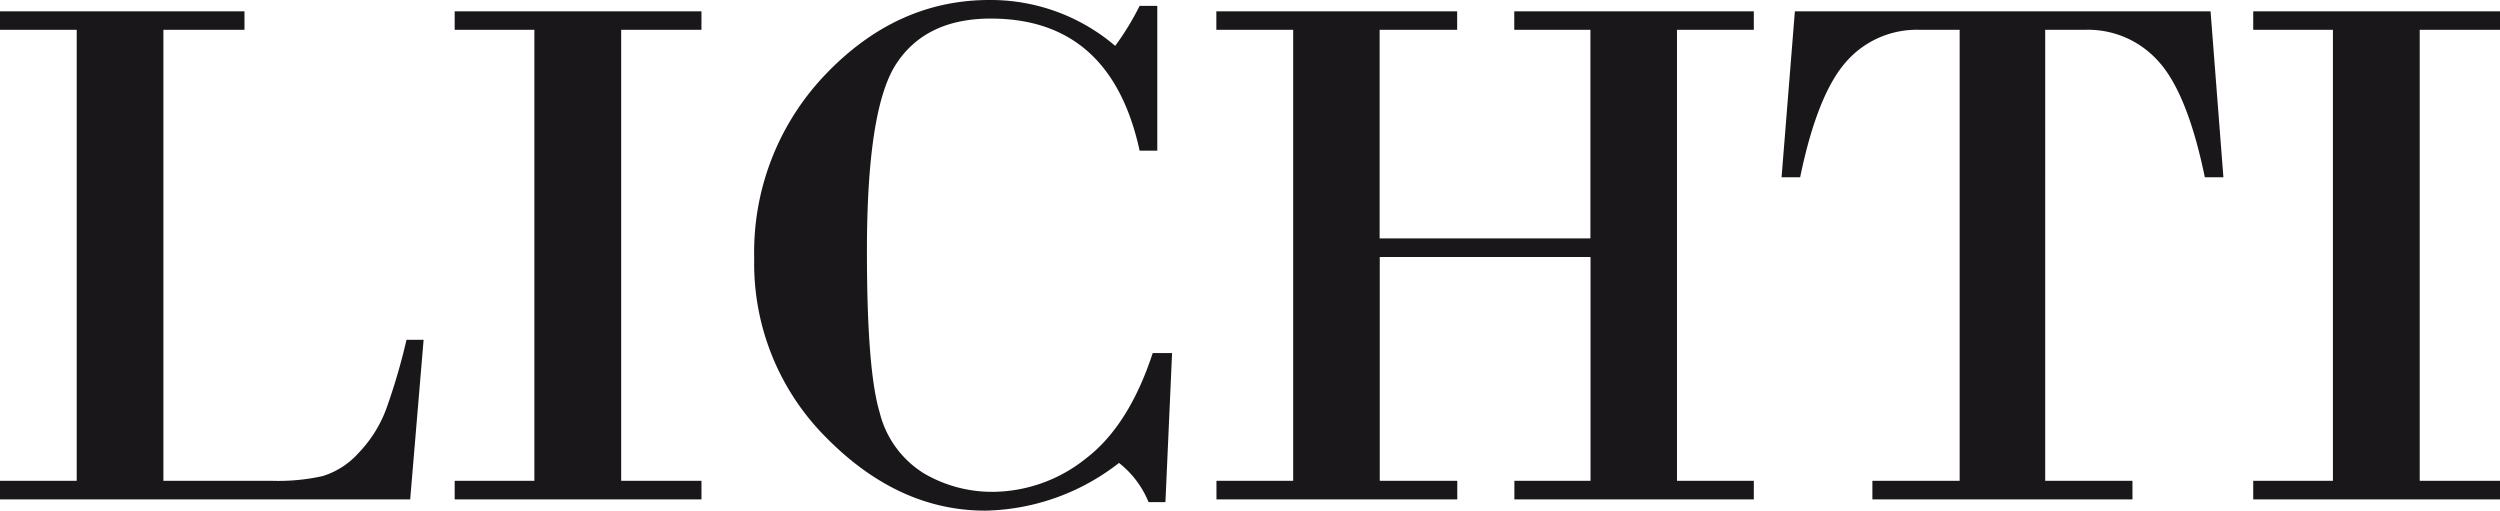
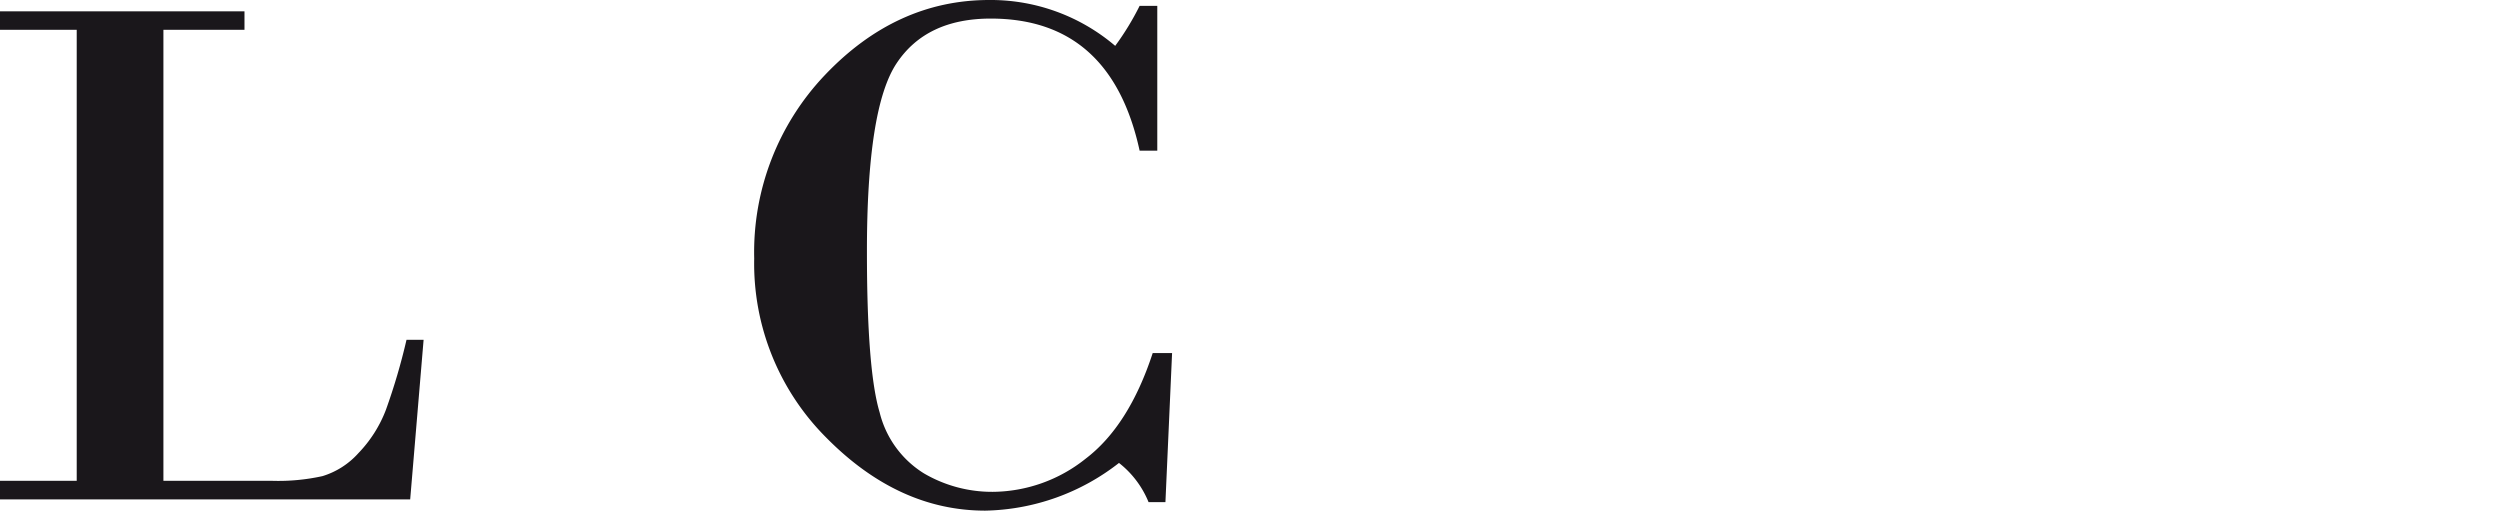
<svg xmlns="http://www.w3.org/2000/svg" id="Ebene_1" data-name="Ebene 1" viewBox="0 0 218.01 44.53">
  <defs>
    <style>.cls-1{fill:#1a171b;}</style>
  </defs>
  <path class="cls-1" d="M14.48,2.88V42.21H24a17.85,17.85,0,0,0,4.35-.41,6.91,6.91,0,0,0,3.13-2A11.15,11.15,0,0,0,33.89,36a54,54,0,0,0,1.79-6.09h1.49L36,43.83H.23V42.21H6.92V2.88H.23V1.27H21.55V2.88Z" transform="translate(-0.23 -0.28)" />
-   <path class="cls-1" d="M46.83,42.21V2.88H39.88V1.27H61.4V2.88h-7V42.21h7v1.62H39.88V42.21Z" transform="translate(-0.23 -0.28)" />
  <path class="cls-1" d="M101.15.79V13.42H99.61Q97.1,1.9,86.63,1.9,81,1.9,78.41,5.81T75.83,22.25q0,10.31,1.11,14a8.69,8.69,0,0,0,3.86,5.31,11.75,11.75,0,0,0,6,1.61,13.11,13.11,0,0,0,8.09-2.88q3.78-2.87,5.86-9.22h1.69l-.58,13h-1.47a8.32,8.32,0,0,0-2.58-3.42,19.51,19.51,0,0,1-11.66,4.16q-7.59,0-13.88-6.38A21.45,21.45,0,0,1,66,22.82a22.41,22.41,0,0,1,6.17-16Q78.38.29,86.48.28a16.74,16.74,0,0,1,11,4A23.67,23.67,0,0,0,99.61.79Z" transform="translate(-0.23 -0.28)" />
-   <path class="cls-1" d="M113,42.21V2.88h-6.7V1.27h21V2.88h-6.76V21.07h18.38V2.88h-6.64V1.27h20.89V2.88h-6.7V42.21h6.7v1.62H132.29V42.21h6.64V22.69H120.55V42.21h6.76v1.62h-21V42.21Z" transform="translate(-0.23 -0.28)" />
-   <path class="cls-1" d="M156.75,1.27H193l1.12,14.47h-1.62q-1.5-7.27-4-10.06a8.22,8.22,0,0,0-6.46-2.8h-3.46V42.21h7.61v1.62H163.51V42.21h7.61V2.88h-3.46a8.18,8.18,0,0,0-6.45,2.8c-1.65,1.86-3,5.21-4,10.06h-1.62Z" transform="translate(-0.23 -0.28)" />
-   <path class="cls-1" d="M203.67,42.21V2.88h-6.95V1.27h21.52V2.88h-7V42.21h7v1.62H196.72V42.21Z" transform="translate(-0.23 -0.28)" />
</svg>